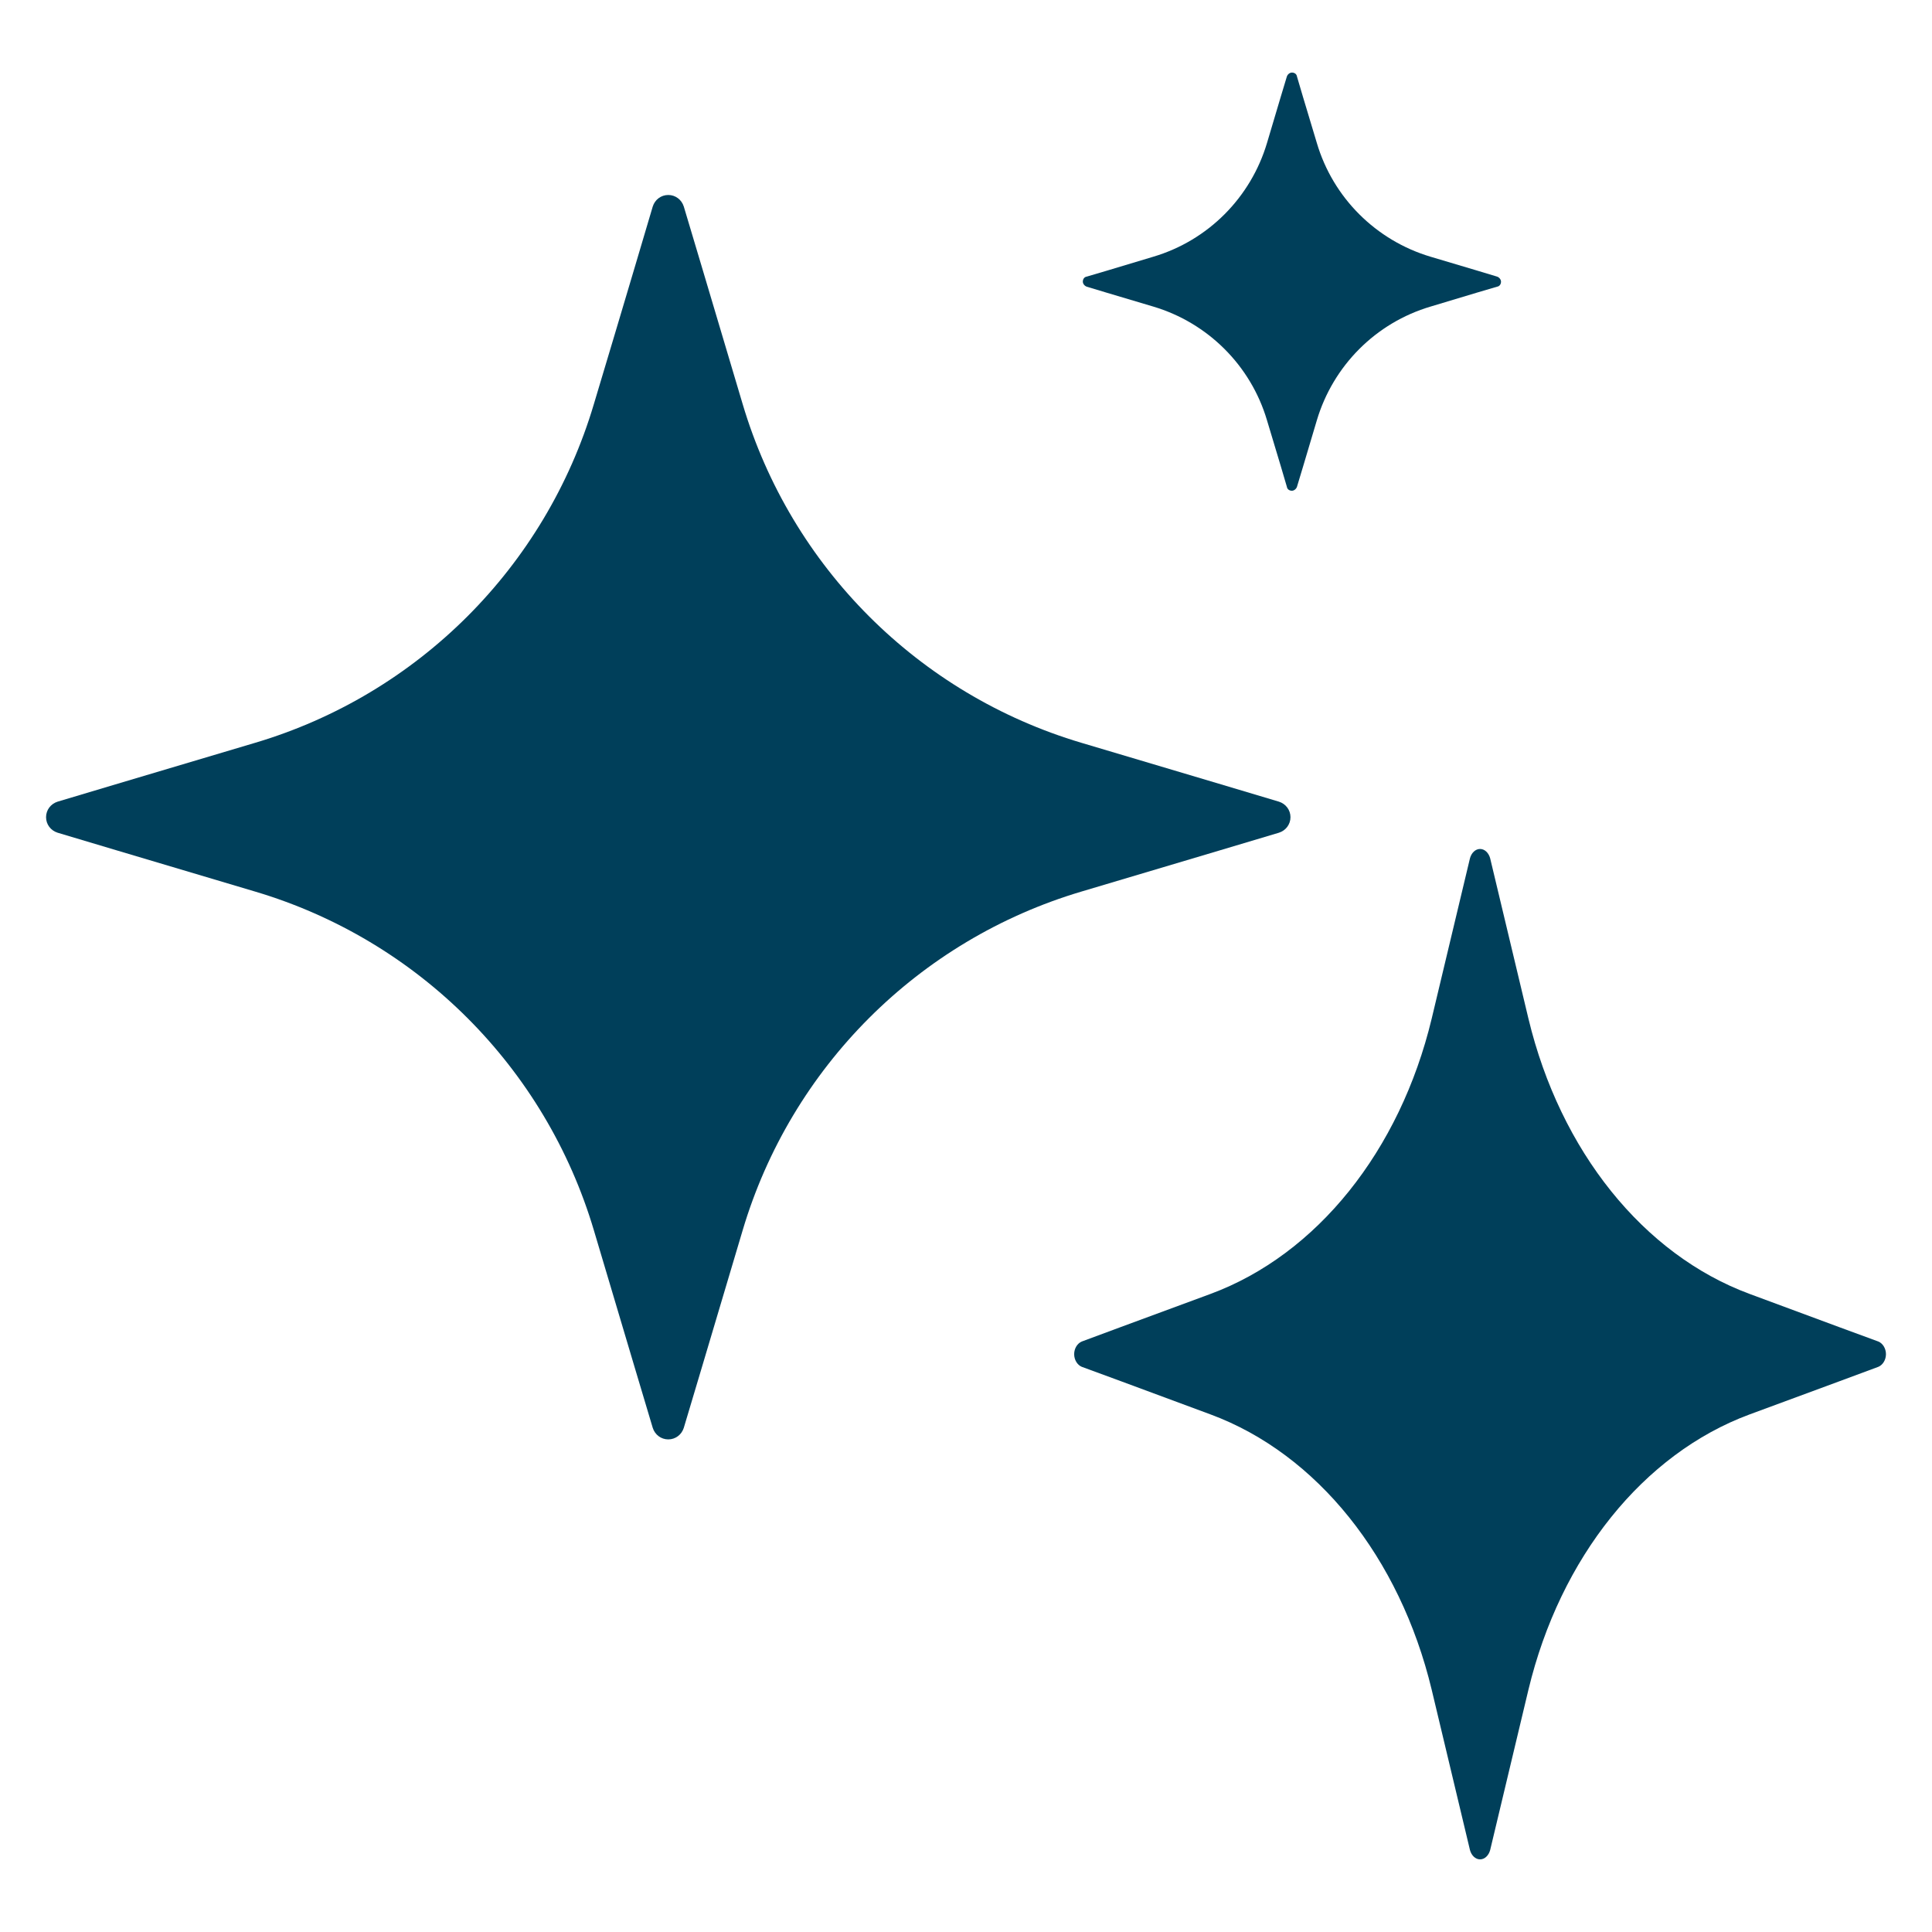
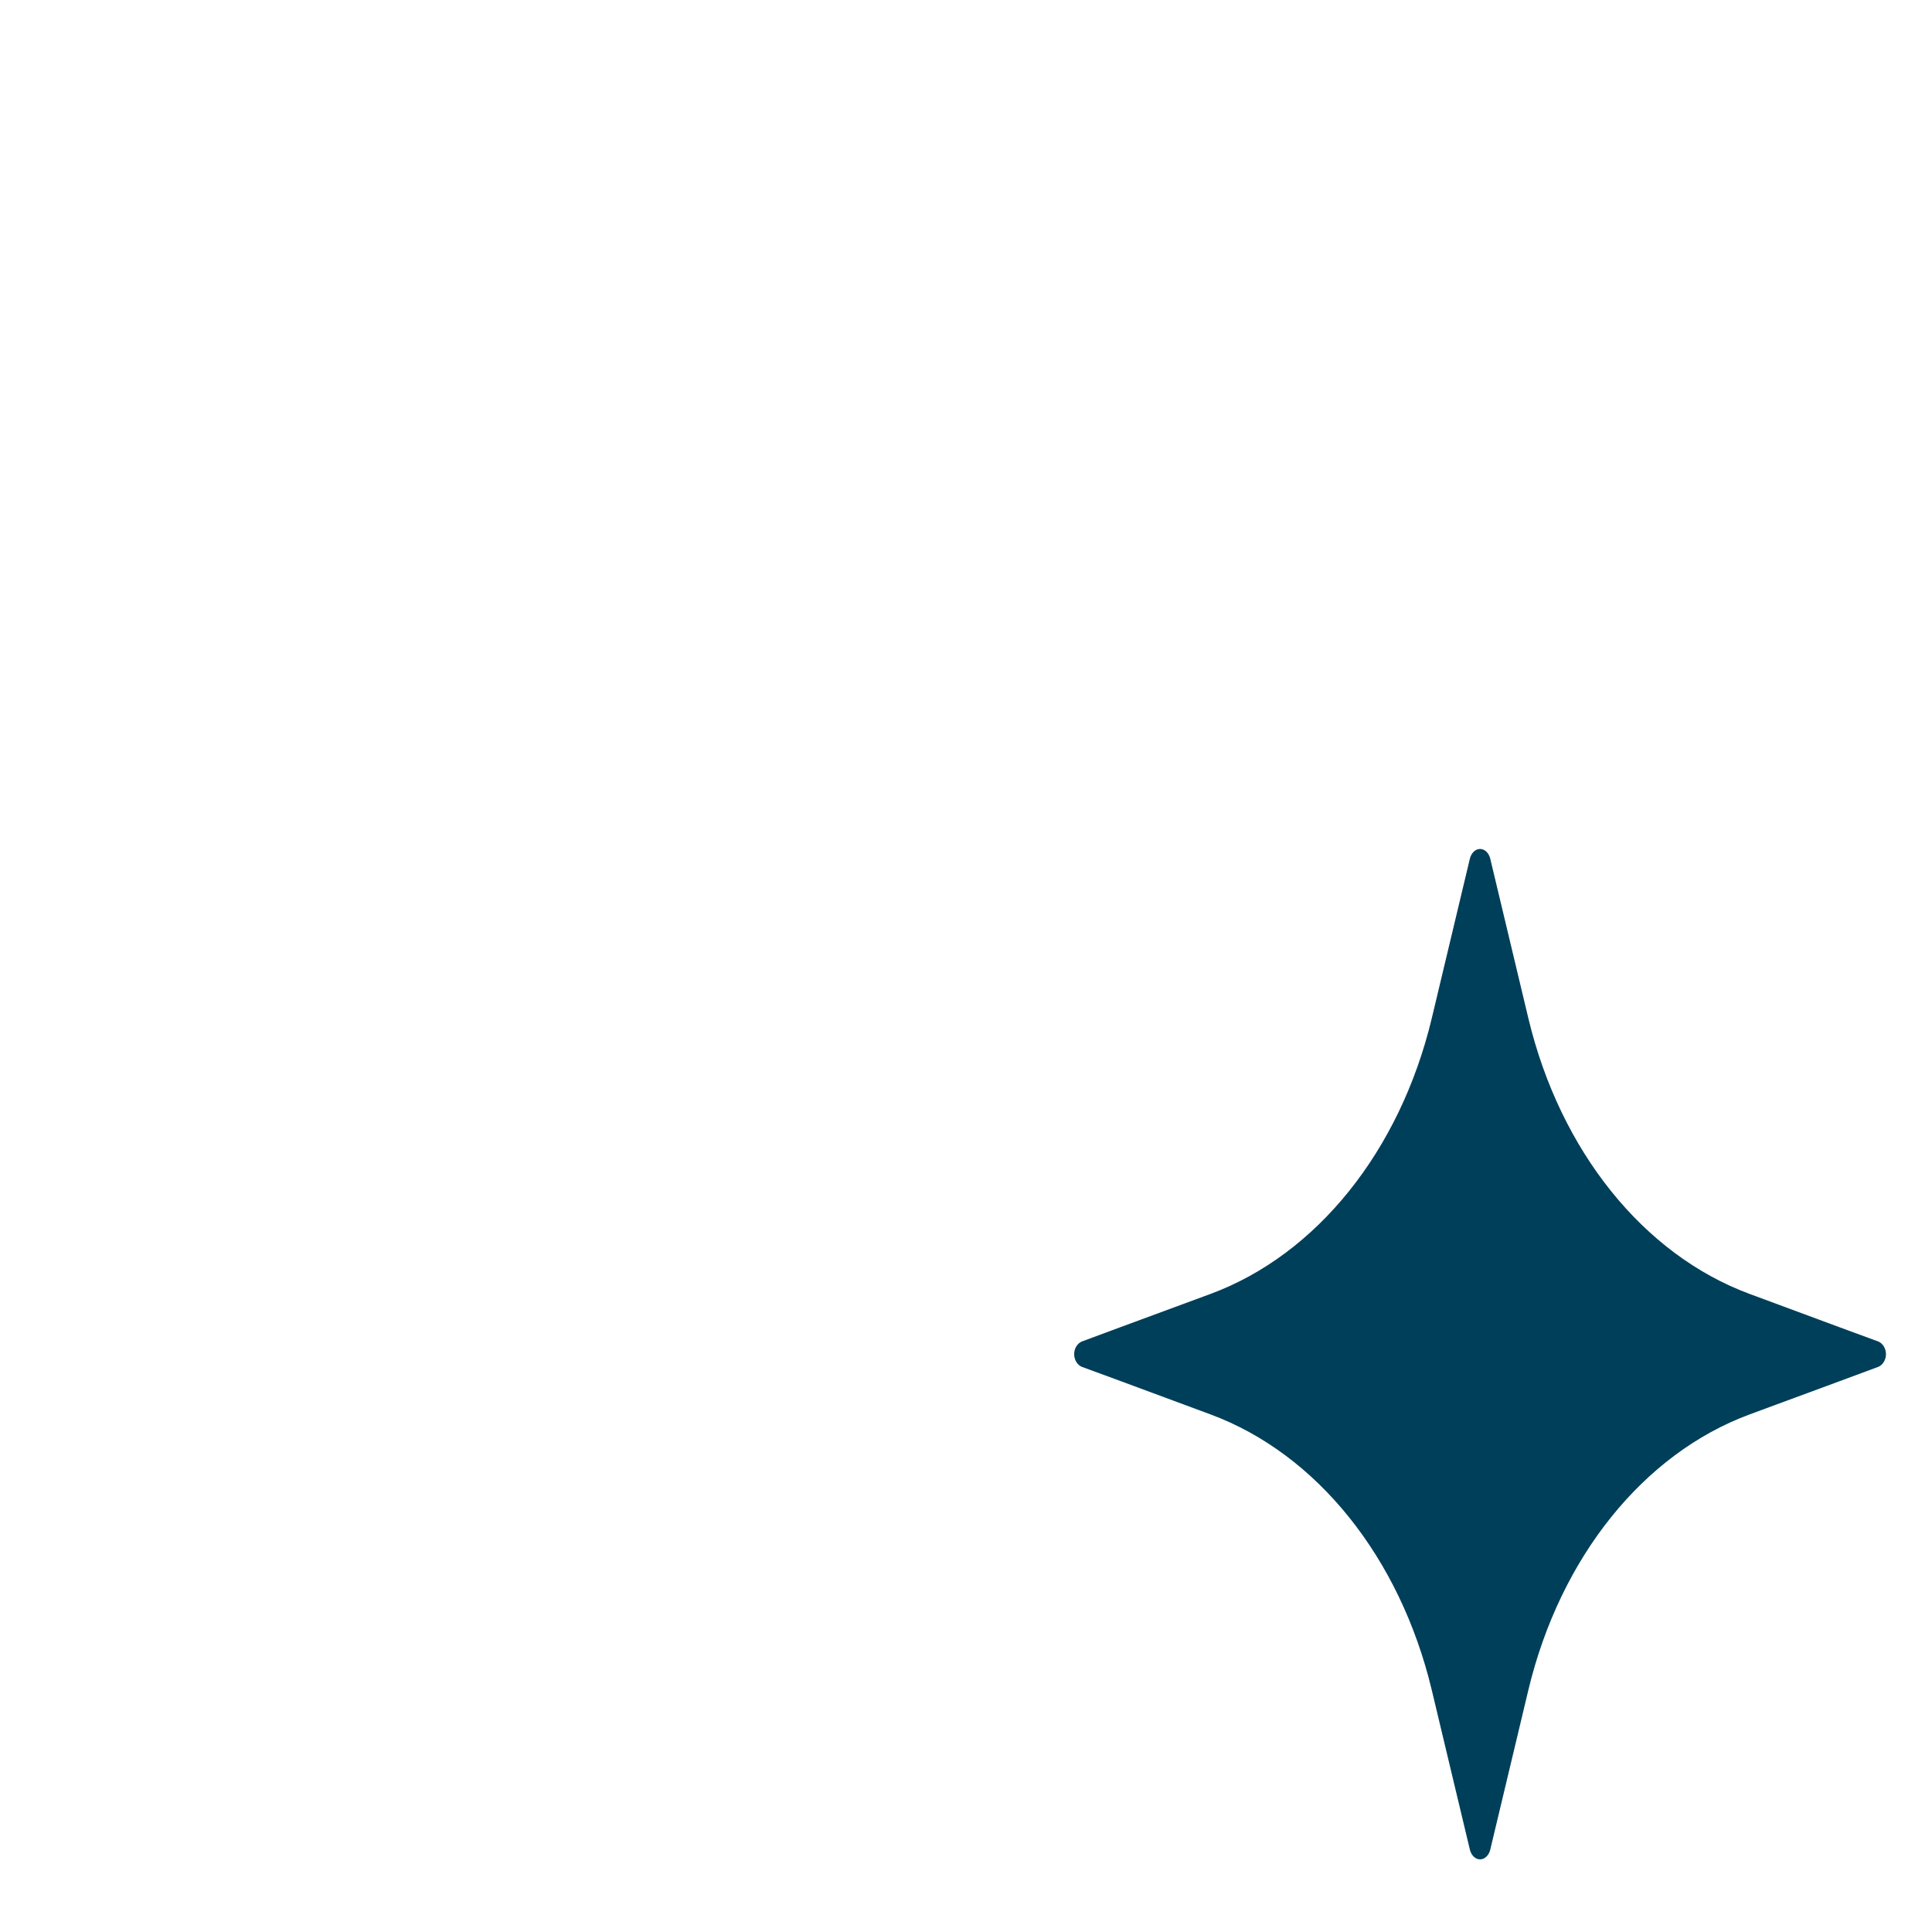
<svg xmlns="http://www.w3.org/2000/svg" version="1.0" id="Ebene_1" x="0px" y="0px" viewBox="0 0 512 512" style="enable-background:new 0 0 512 512;" xml:space="preserve">
  <style type="text/css">
	.st0{fill-rule:evenodd;clip-rule:evenodd;fill:#003F5A;}
</style>
  <g>
    <g>
      <g transform="matrix(.957 0 0 .957 15.652 11.478)">
        <g>
-           <path class="st0" d="M164.4,45.2c0.6-1.9,2.3-3.2,4.3-3.2s3.7,1.3,4.3,3.2c0,0,7.9,26.4,16.3,54.7      c13.4,45.1,48.7,80.4,93.8,93.8c28.3,8.4,54.7,16.3,54.7,16.3c1.9,0.6,3.2,2.3,3.2,4.3c0,2-1.3,3.7-3.2,4.3      c0,0-26.4,7.9-54.7,16.3c-45.1,13.4-80.4,48.7-93.8,93.8c-8.4,28.3-16.3,54.7-16.3,54.7c-0.6,1.9-2.3,3.2-4.3,3.2      s-3.7-1.3-4.3-3.2c0,0-7.9-26.4-16.3-54.7c-13.4-45.1-48.7-80.4-93.8-93.8C26,226.5-0.4,218.6-0.4,218.6      c-1.9-0.6-3.2-2.3-3.2-4.3c0-2,1.3-3.7,3.2-4.3c0,0,26.4-7.9,54.7-16.3c45.1-13.4,80.4-48.7,93.8-93.8      C156.6,71.6,164.4,45.2,164.4,45.2z" />
-         </g>
+           </g>
      </g>
    </g>
    <g>
      <g transform="matrix(.957 0 0 .957 15.652 11.478)">
        <g>
          <path class="st0" d="M390.7,225.7c0.4-1.5,1.5-2.6,2.8-2.6c1.3,0,2.4,1.1,2.8,2.6c0,0,5.1,21.4,10.6,44.4      c8.8,36.6,31.8,65.3,61.2,76.2c18.5,6.9,35.7,13.2,35.7,13.2c1.2,0.5,2.1,1.9,2.1,3.5s-0.9,3-2.1,3.5c0,0-17.2,6.4-35.7,13.2      c-29.4,10.9-52.4,39.6-61.2,76.2c-5.5,23-10.6,44.4-10.6,44.4c-0.4,1.5-1.5,2.6-2.8,2.6c-1.3,0-2.4-1.1-2.8-2.6      c0,0-5.1-21.4-10.6-44.4c-8.8-36.6-31.8-65.3-61.2-76.2c-18.5-6.9-35.7-13.2-35.7-13.2c-1.2-0.5-2.1-1.9-2.1-3.5s0.9-3,2.1-3.5      c0,0,17.2-6.4,35.7-13.2c29.4-10.9,52.4-39.6,61.2-76.2C385.6,247.1,390.7,225.7,390.7,225.7z" />
        </g>
      </g>
    </g>
    <g>
      <g transform="matrix(.957 0 0 .957 15.652 11.478)">
        <g>
-           <path class="st0" d="M340,9.2c0.2-0.6,0.8-1.1,1.4-1.1c0.7,0,1.3,0.4,1.4,1.1c0,0,2.6,8.9,5.5,18.4c4.5,15.2,16.4,27,31.5,31.5      c9.5,2.8,18.4,5.5,18.4,5.5c0.6,0.2,1.1,0.8,1.1,1.4c0,0.7-0.4,1.3-1.1,1.4c0,0-8.9,2.6-18.4,5.5c-15.2,4.5-27,16.4-31.5,31.5      c-2.8,9.5-5.5,18.4-5.5,18.4c-0.2,0.6-0.8,1.1-1.4,1.1c-0.7,0-1.3-0.4-1.4-1.1c0,0-2.6-8.9-5.5-18.4      c-4.5-15.2-16.4-27-31.5-31.5c-9.5-2.8-18.4-5.5-18.4-5.5c-0.6-0.2-1.1-0.8-1.1-1.4c0-0.7,0.4-1.3,1.1-1.4c0,0,8.9-2.6,18.4-5.5      c15.2-4.5,27-16.4,31.5-31.5C337.3,18.1,340,9.2,340,9.2z" />
-         </g>
+           </g>
      </g>
    </g>
  </g>
</svg>